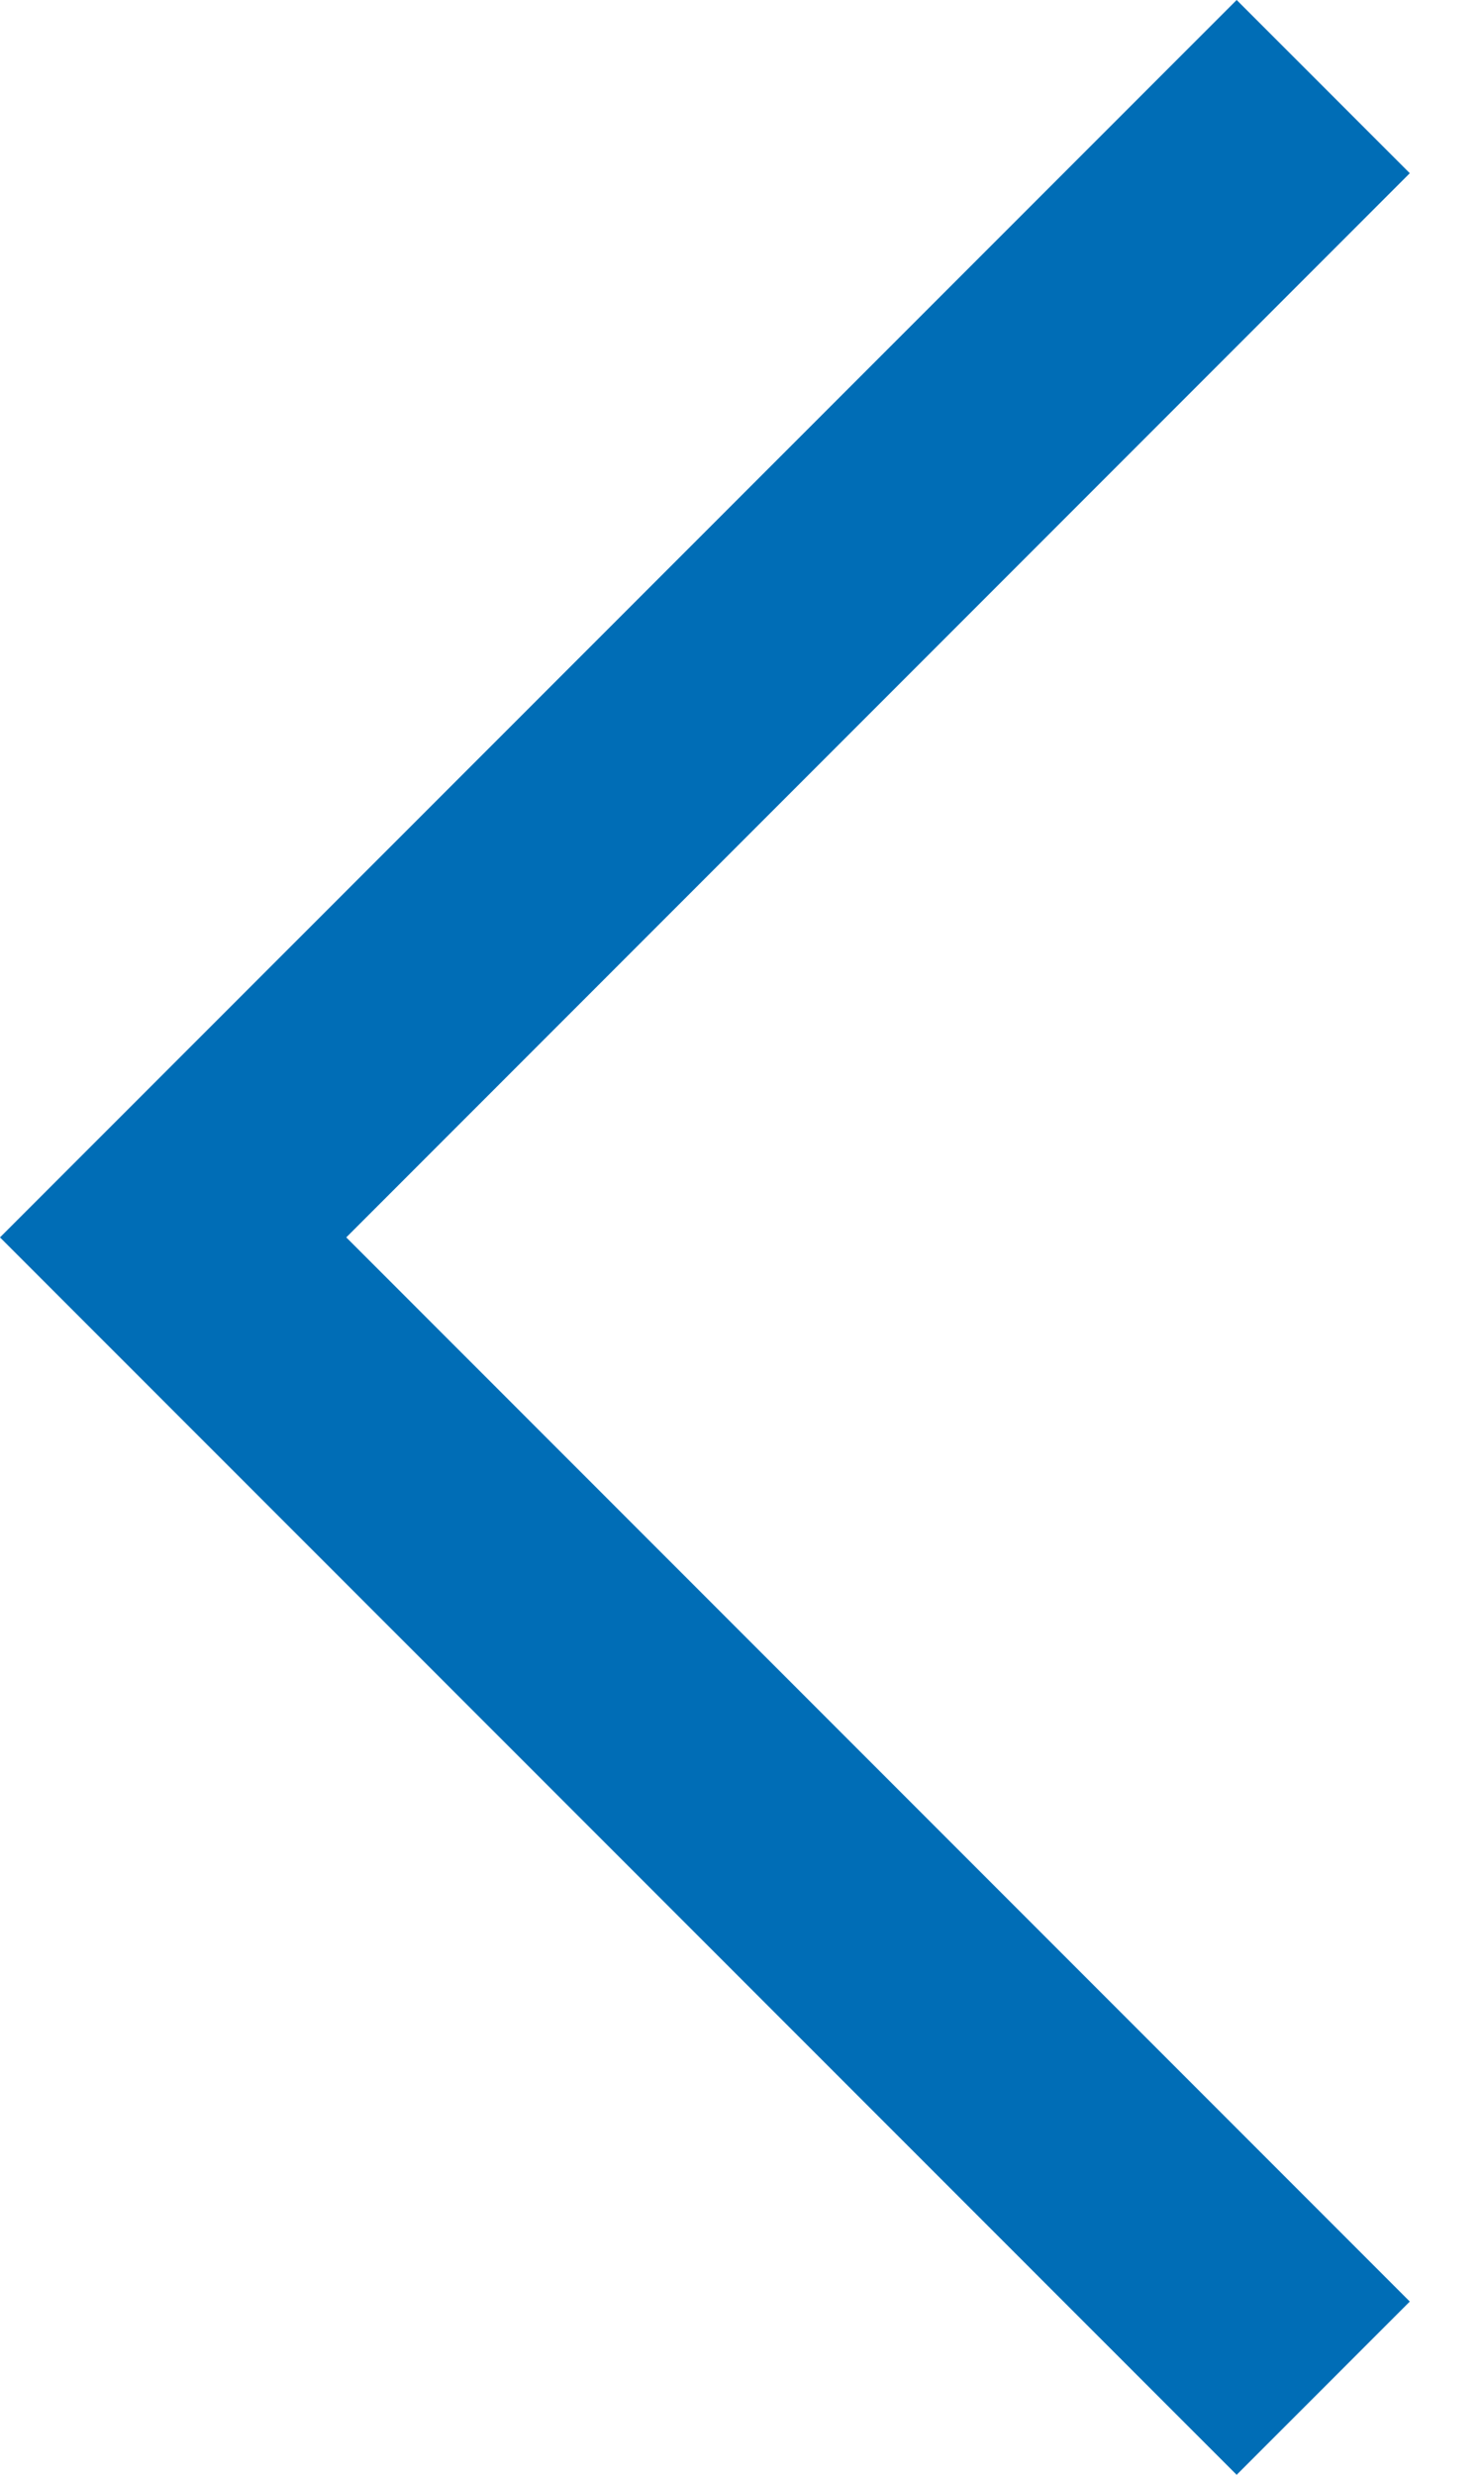
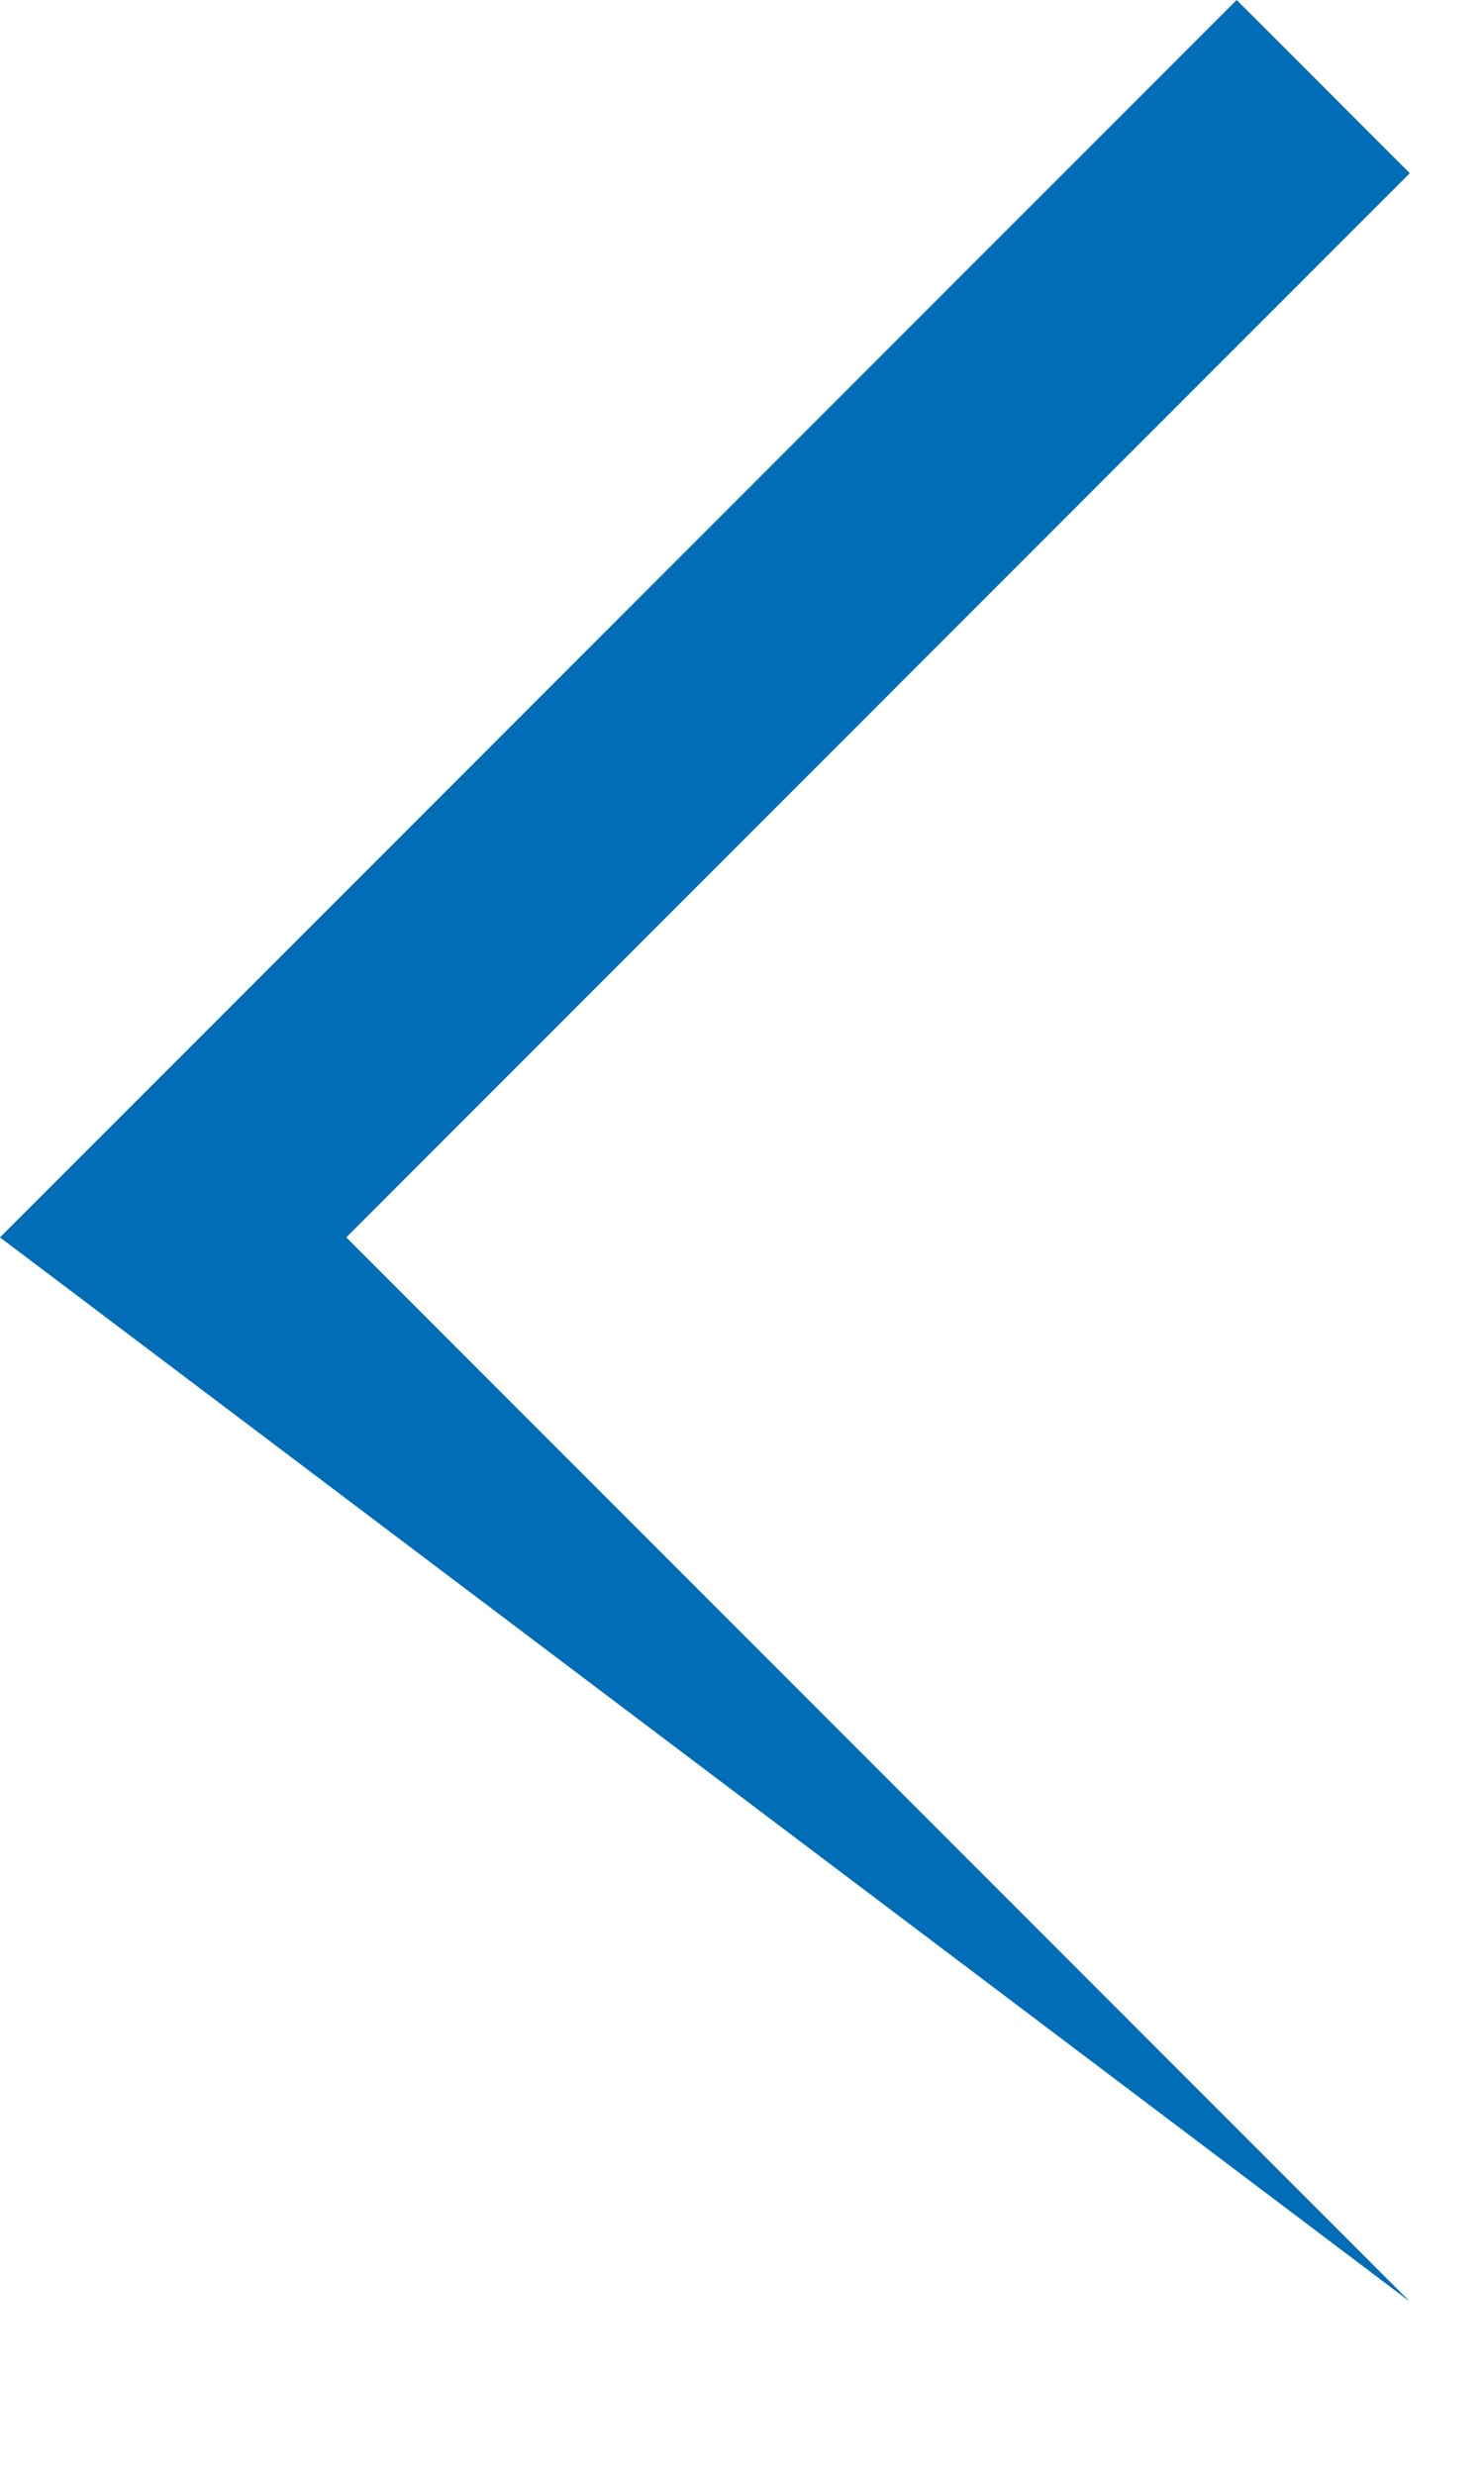
<svg xmlns="http://www.w3.org/2000/svg" width="12" height="20" viewBox="0 0 12 20" fill="none">
-   <path d="M-5.72205e-06 10L10 20L11.4 18.6L2.8 10L11.4 1.4L10 0L-5.72205e-06 10Z" fill="#006DB6" />
+   <path d="M-5.72205e-06 10L11.4 18.6L2.8 10L11.4 1.4L10 0L-5.72205e-06 10Z" fill="#006DB6" />
</svg>